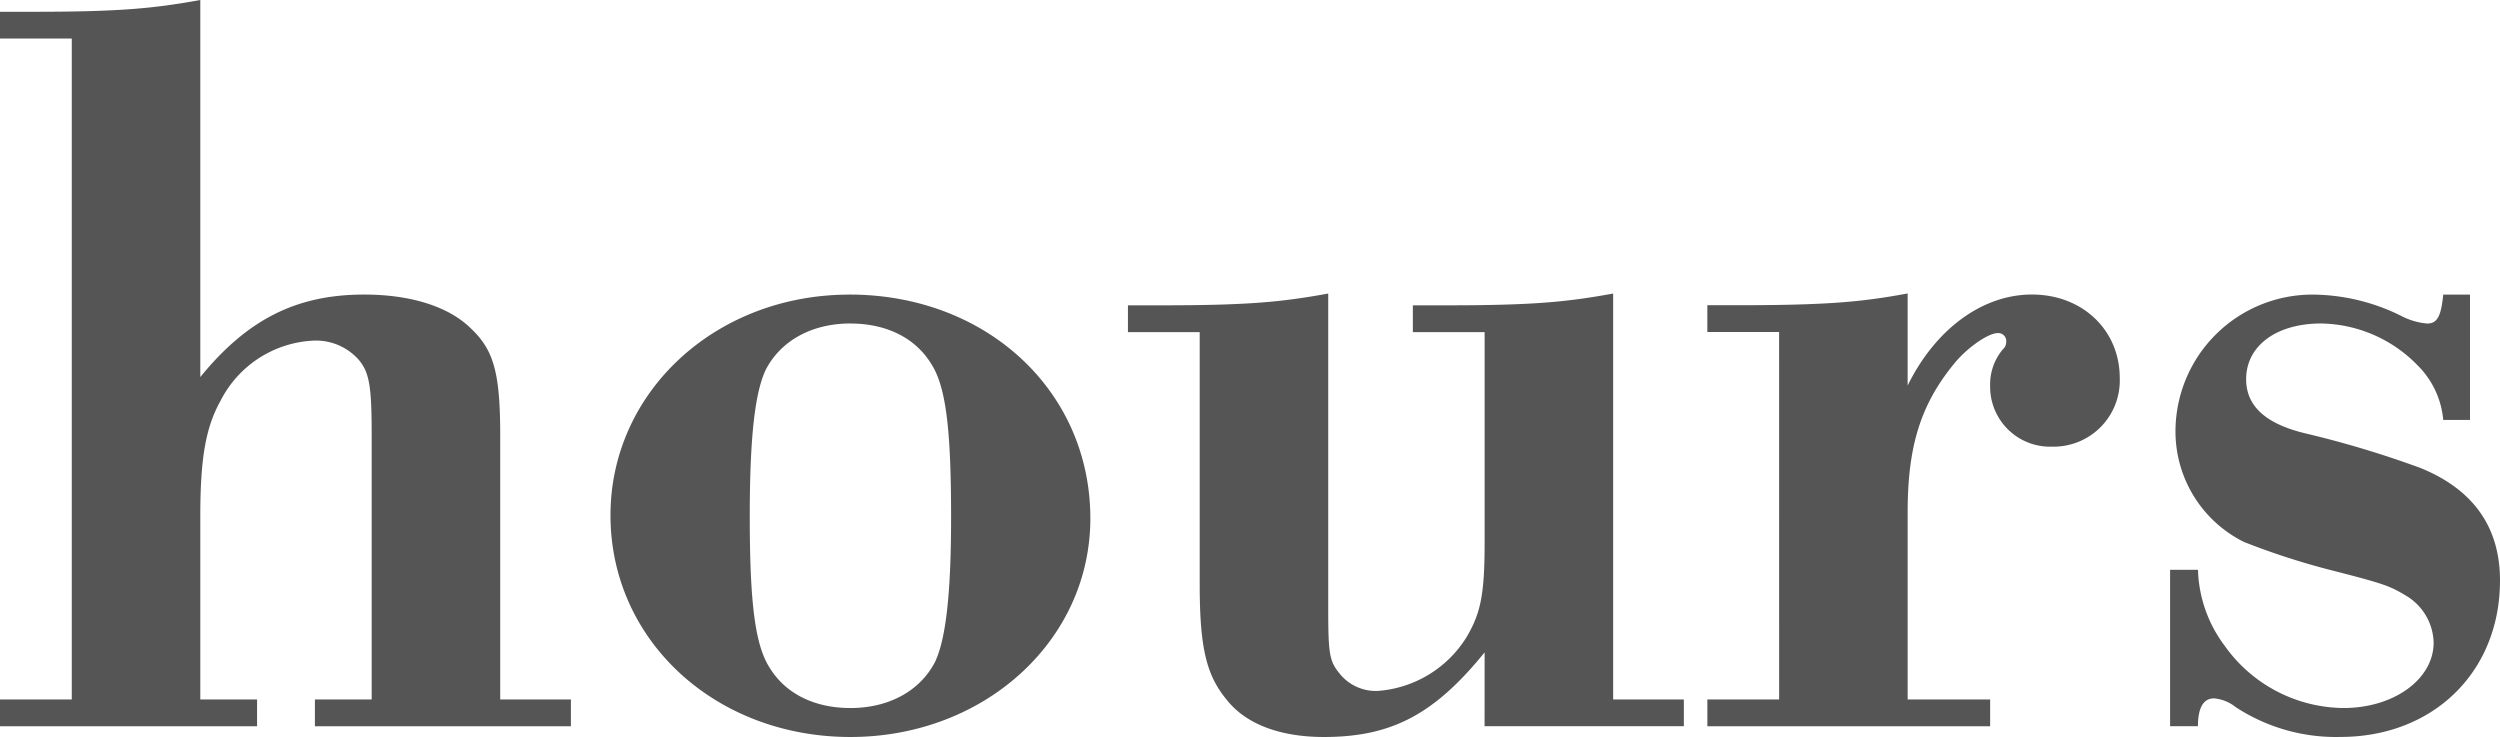
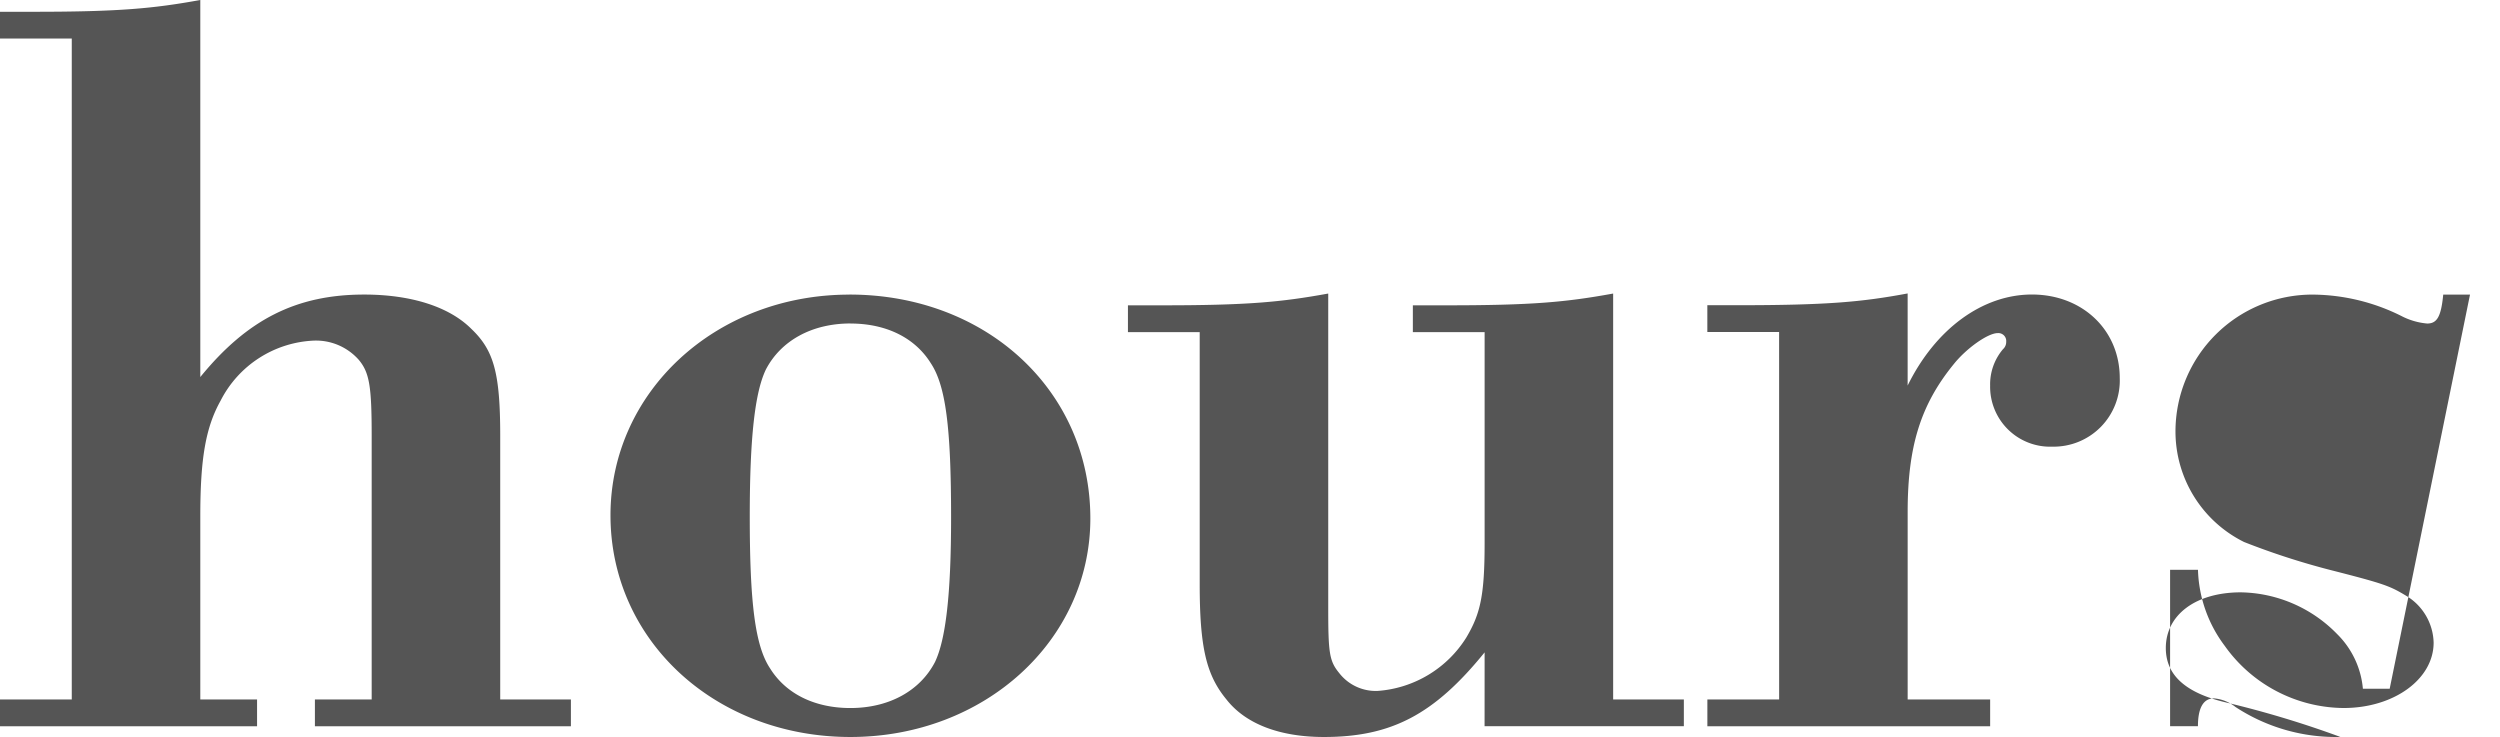
<svg xmlns="http://www.w3.org/2000/svg" width="227.306" height="67.004" viewBox="0 0 227.306 67.004">
-   <path id="パス_350" data-name="パス 350" d="M8.525-72H2v2.435H25.373V-72H20.212V-88.659c0-5.259.487-8.083,1.85-10.518a10,10,0,0,1,8.473-5.454,5.194,5.194,0,0,1,4.09,1.753c.974,1.169,1.169,2.435,1.169,6.915V-72H30.632v2.435H53.908V-72H47.481V-95.963c0-5.746-.584-7.791-2.63-9.739-2.045-2.045-5.551-3.116-9.739-3.116-6.136,0-10.615,2.24-14.9,7.5V-135.6c-4.285.779-7.4,1.071-15.193,1.071H2v2.435H8.525Zm70.7-36.813c-12.174,0-21.718,8.862-21.718,20.062,0,11.395,9.544,20.16,21.815,20.16,12.174,0,21.815-8.765,21.815-19.867C101.142-100.053,91.7-108.818,79.229-108.818Zm.1,2.629c3.214,0,5.843,1.266,7.3,3.6,1.363,2.045,1.85,5.843,1.85,14.024,0,7.012-.487,11.1-1.461,13.148-1.363,2.63-4.188,4.188-7.694,4.188-3.214,0-5.843-1.266-7.3-3.6-1.363-2.045-1.85-5.941-1.85-13.829,0-7.3.487-11.3,1.461-13.342C73-104.63,75.821-106.189,79.327-106.189ZM136.981-69.57H155.1V-72h-6.428v-36.91c-4.285.779-7.3,1.071-15.193,1.071h-3.019v2.435h6.525v19.186c0,4.772-.39,6.428-1.656,8.57a10.377,10.377,0,0,1-8.083,4.869,4.211,4.211,0,0,1-3.506-1.656c-.877-1.071-.974-1.85-.974-5.843v-28.632c-4.285.779-7.3,1.071-15.193,1.071h-3.019v2.435h6.525v22.886c0,5.746.584,8.278,2.435,10.518,1.753,2.24,4.869,3.409,8.862,3.409,6.136,0,10.031-2.045,14.608-7.694ZM163.763-72h-6.525v2.435h25.711V-72h-7.5V-89.048c0-5.941,1.169-9.739,4.188-13.44,1.169-1.461,3.116-2.824,3.993-2.824a.717.717,0,0,1,.779.779.884.884,0,0,1-.292.682,4.938,4.938,0,0,0-1.169,3.311,5.452,5.452,0,0,0,5.649,5.551,6.015,6.015,0,0,0,6.136-6.233c0-4.383-3.409-7.6-7.986-7.6-4.48,0-8.765,3.116-11.3,8.278v-8.375c-4.188.779-7.3,1.071-15.582,1.071h-2.63v2.435h6.525Zm62.816-36.813h-2.435c-.195,2.045-.584,2.629-1.461,2.629a6.265,6.265,0,0,1-2.337-.682,18.294,18.294,0,0,0-7.986-1.948A12.449,12.449,0,0,0,199.8-96.352a11.216,11.216,0,0,0,6.233,10.031,67.05,67.05,0,0,0,7.791,2.532c4.967,1.266,5.454,1.461,6.915,2.337a5.106,5.106,0,0,1,2.532,4.285c0,3.311-3.6,5.941-8.181,5.941a13.387,13.387,0,0,1-10.81-5.649,12.059,12.059,0,0,1-2.435-6.915H199.31V-69.57h2.532c0-1.656.487-2.532,1.461-2.532a3.611,3.611,0,0,1,1.948.779,16.627,16.627,0,0,0,9.544,2.727c8.473,0,14.511-5.941,14.511-14.219,0-4.869-2.435-8.278-7.207-10.226a91.23,91.23,0,0,0-10.323-3.116c-3.8-.877-5.551-2.532-5.551-4.967,0-3.019,2.727-5.064,6.817-5.064a12.488,12.488,0,0,1,8.765,3.8,7.964,7.964,0,0,1,2.337,4.967h2.435Z" transform="translate(-2 135.6)" fill="#555" />
+   <path id="パス_350" data-name="パス 350" d="M8.525-72H2v2.435H25.373V-72H20.212V-88.659c0-5.259.487-8.083,1.85-10.518a10,10,0,0,1,8.473-5.454,5.194,5.194,0,0,1,4.09,1.753c.974,1.169,1.169,2.435,1.169,6.915V-72H30.632v2.435H53.908V-72H47.481V-95.963c0-5.746-.584-7.791-2.63-9.739-2.045-2.045-5.551-3.116-9.739-3.116-6.136,0-10.615,2.24-14.9,7.5V-135.6c-4.285.779-7.4,1.071-15.193,1.071H2v2.435H8.525Zm70.7-36.813c-12.174,0-21.718,8.862-21.718,20.062,0,11.395,9.544,20.16,21.815,20.16,12.174,0,21.815-8.765,21.815-19.867C101.142-100.053,91.7-108.818,79.229-108.818Zm.1,2.629c3.214,0,5.843,1.266,7.3,3.6,1.363,2.045,1.85,5.843,1.85,14.024,0,7.012-.487,11.1-1.461,13.148-1.363,2.63-4.188,4.188-7.694,4.188-3.214,0-5.843-1.266-7.3-3.6-1.363-2.045-1.85-5.941-1.85-13.829,0-7.3.487-11.3,1.461-13.342C73-104.63,75.821-106.189,79.327-106.189ZM136.981-69.57H155.1V-72h-6.428v-36.91c-4.285.779-7.3,1.071-15.193,1.071h-3.019v2.435h6.525v19.186c0,4.772-.39,6.428-1.656,8.57a10.377,10.377,0,0,1-8.083,4.869,4.211,4.211,0,0,1-3.506-1.656c-.877-1.071-.974-1.85-.974-5.843v-28.632c-4.285.779-7.3,1.071-15.193,1.071h-3.019v2.435h6.525v22.886c0,5.746.584,8.278,2.435,10.518,1.753,2.24,4.869,3.409,8.862,3.409,6.136,0,10.031-2.045,14.608-7.694ZM163.763-72h-6.525v2.435h25.711V-72h-7.5V-89.048c0-5.941,1.169-9.739,4.188-13.44,1.169-1.461,3.116-2.824,3.993-2.824a.717.717,0,0,1,.779.779.884.884,0,0,1-.292.682,4.938,4.938,0,0,0-1.169,3.311,5.452,5.452,0,0,0,5.649,5.551,6.015,6.015,0,0,0,6.136-6.233c0-4.383-3.409-7.6-7.986-7.6-4.48,0-8.765,3.116-11.3,8.278v-8.375c-4.188.779-7.3,1.071-15.582,1.071h-2.63v2.435h6.525Zm62.816-36.813h-2.435c-.195,2.045-.584,2.629-1.461,2.629a6.265,6.265,0,0,1-2.337-.682,18.294,18.294,0,0,0-7.986-1.948A12.449,12.449,0,0,0,199.8-96.352a11.216,11.216,0,0,0,6.233,10.031,67.05,67.05,0,0,0,7.791,2.532c4.967,1.266,5.454,1.461,6.915,2.337a5.106,5.106,0,0,1,2.532,4.285c0,3.311-3.6,5.941-8.181,5.941a13.387,13.387,0,0,1-10.81-5.649,12.059,12.059,0,0,1-2.435-6.915H199.31V-69.57h2.532c0-1.656.487-2.532,1.461-2.532a3.611,3.611,0,0,1,1.948.779,16.627,16.627,0,0,0,9.544,2.727a91.23,91.23,0,0,0-10.323-3.116c-3.8-.877-5.551-2.532-5.551-4.967,0-3.019,2.727-5.064,6.817-5.064a12.488,12.488,0,0,1,8.765,3.8,7.964,7.964,0,0,1,2.337,4.967h2.435Z" transform="translate(-2 135.6)" fill="#555" />
</svg>